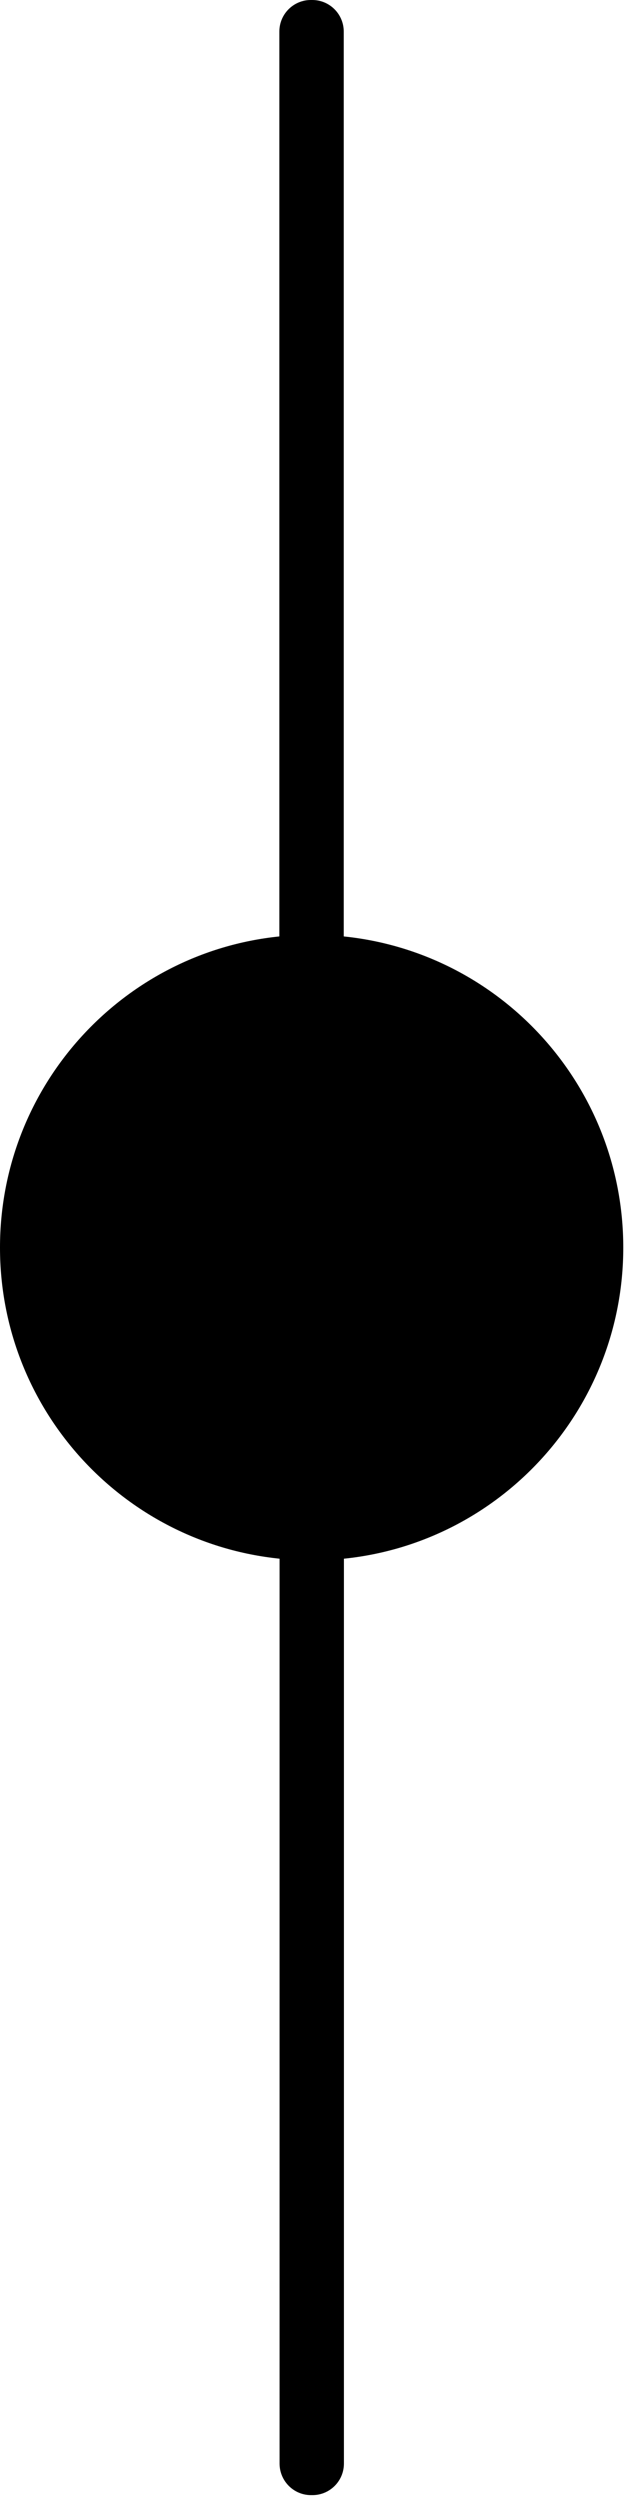
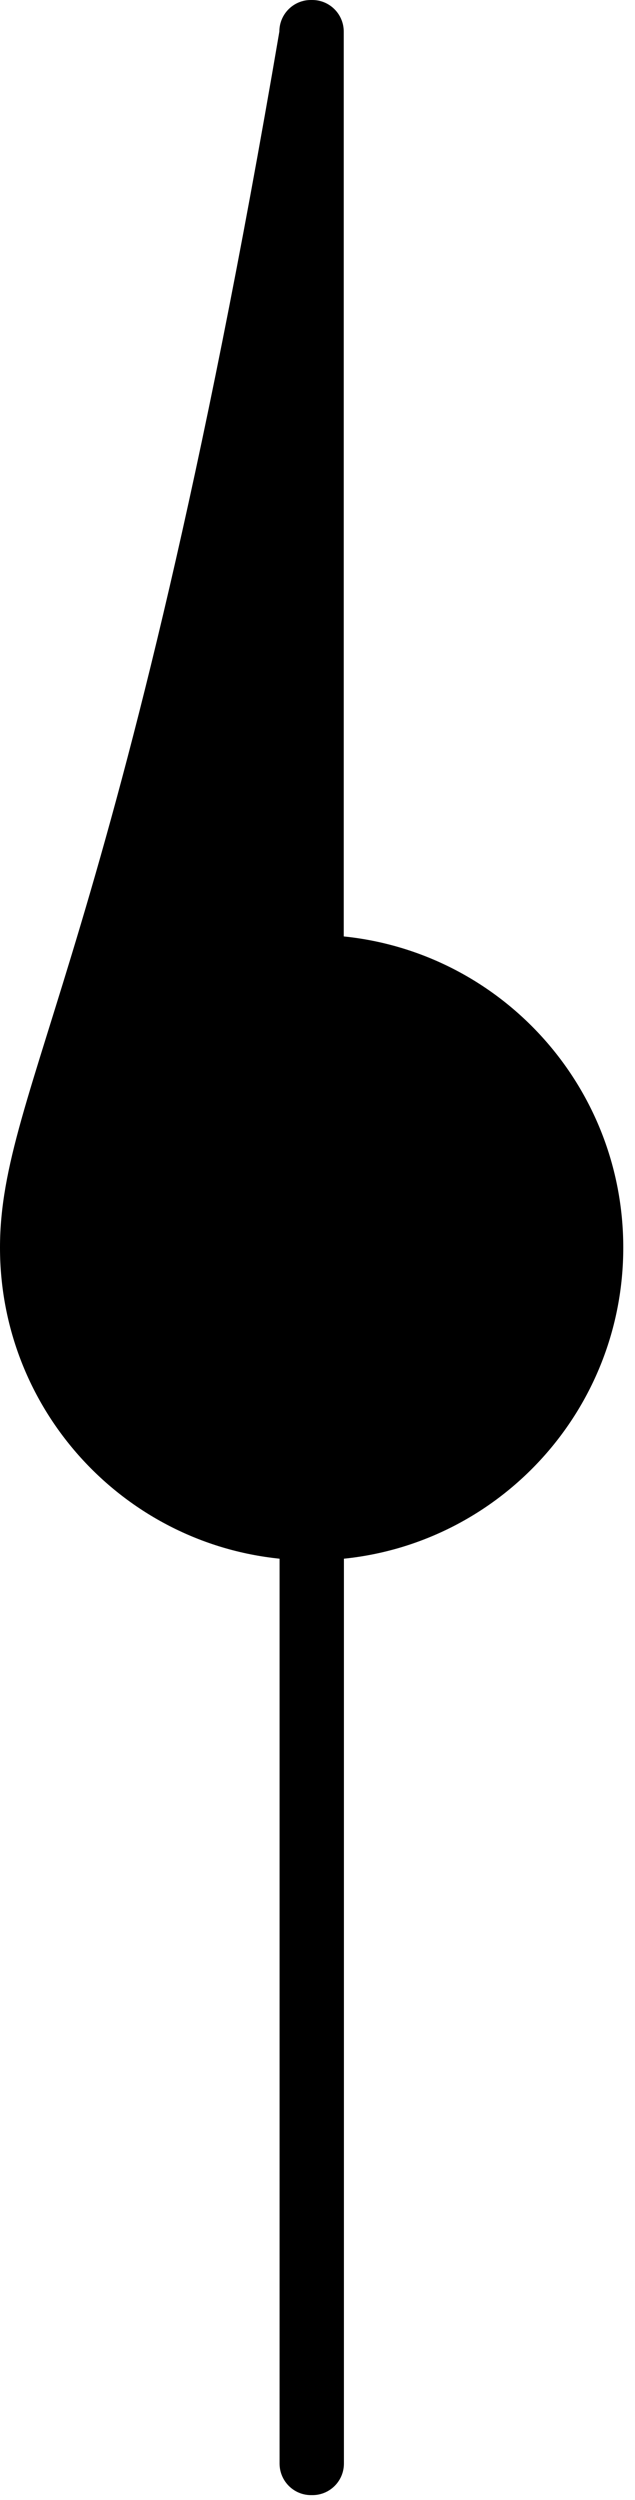
<svg xmlns="http://www.w3.org/2000/svg" width="15" height="59" viewBox="0 0 15 59" fill="none">
-   <path d="M14.723 29.442C14.723 25.622 11.832 22.479 8.12 22.099V0.745C8.12 0.336 7.789 0 7.376 0H7.342C6.934 0 6.599 0.331 6.599 0.745V22.099C2.891 22.479 0 25.622 0 29.442C0 33.261 2.891 36.404 6.604 36.784V58.138C6.604 58.547 6.934 58.883 7.347 58.883H7.381C7.789 58.883 8.124 58.552 8.124 58.138V36.784C11.832 36.404 14.723 33.261 14.723 29.442Z" fill="black" />
+   <path d="M14.723 29.442C14.723 25.622 11.832 22.479 8.12 22.099V0.745C8.12 0.336 7.789 0 7.376 0H7.342C6.934 0 6.599 0.331 6.599 0.745C2.891 22.479 0 25.622 0 29.442C0 33.261 2.891 36.404 6.604 36.784V58.138C6.604 58.547 6.934 58.883 7.347 58.883H7.381C7.789 58.883 8.124 58.552 8.124 58.138V36.784C11.832 36.404 14.723 33.261 14.723 29.442Z" fill="black" />
</svg>